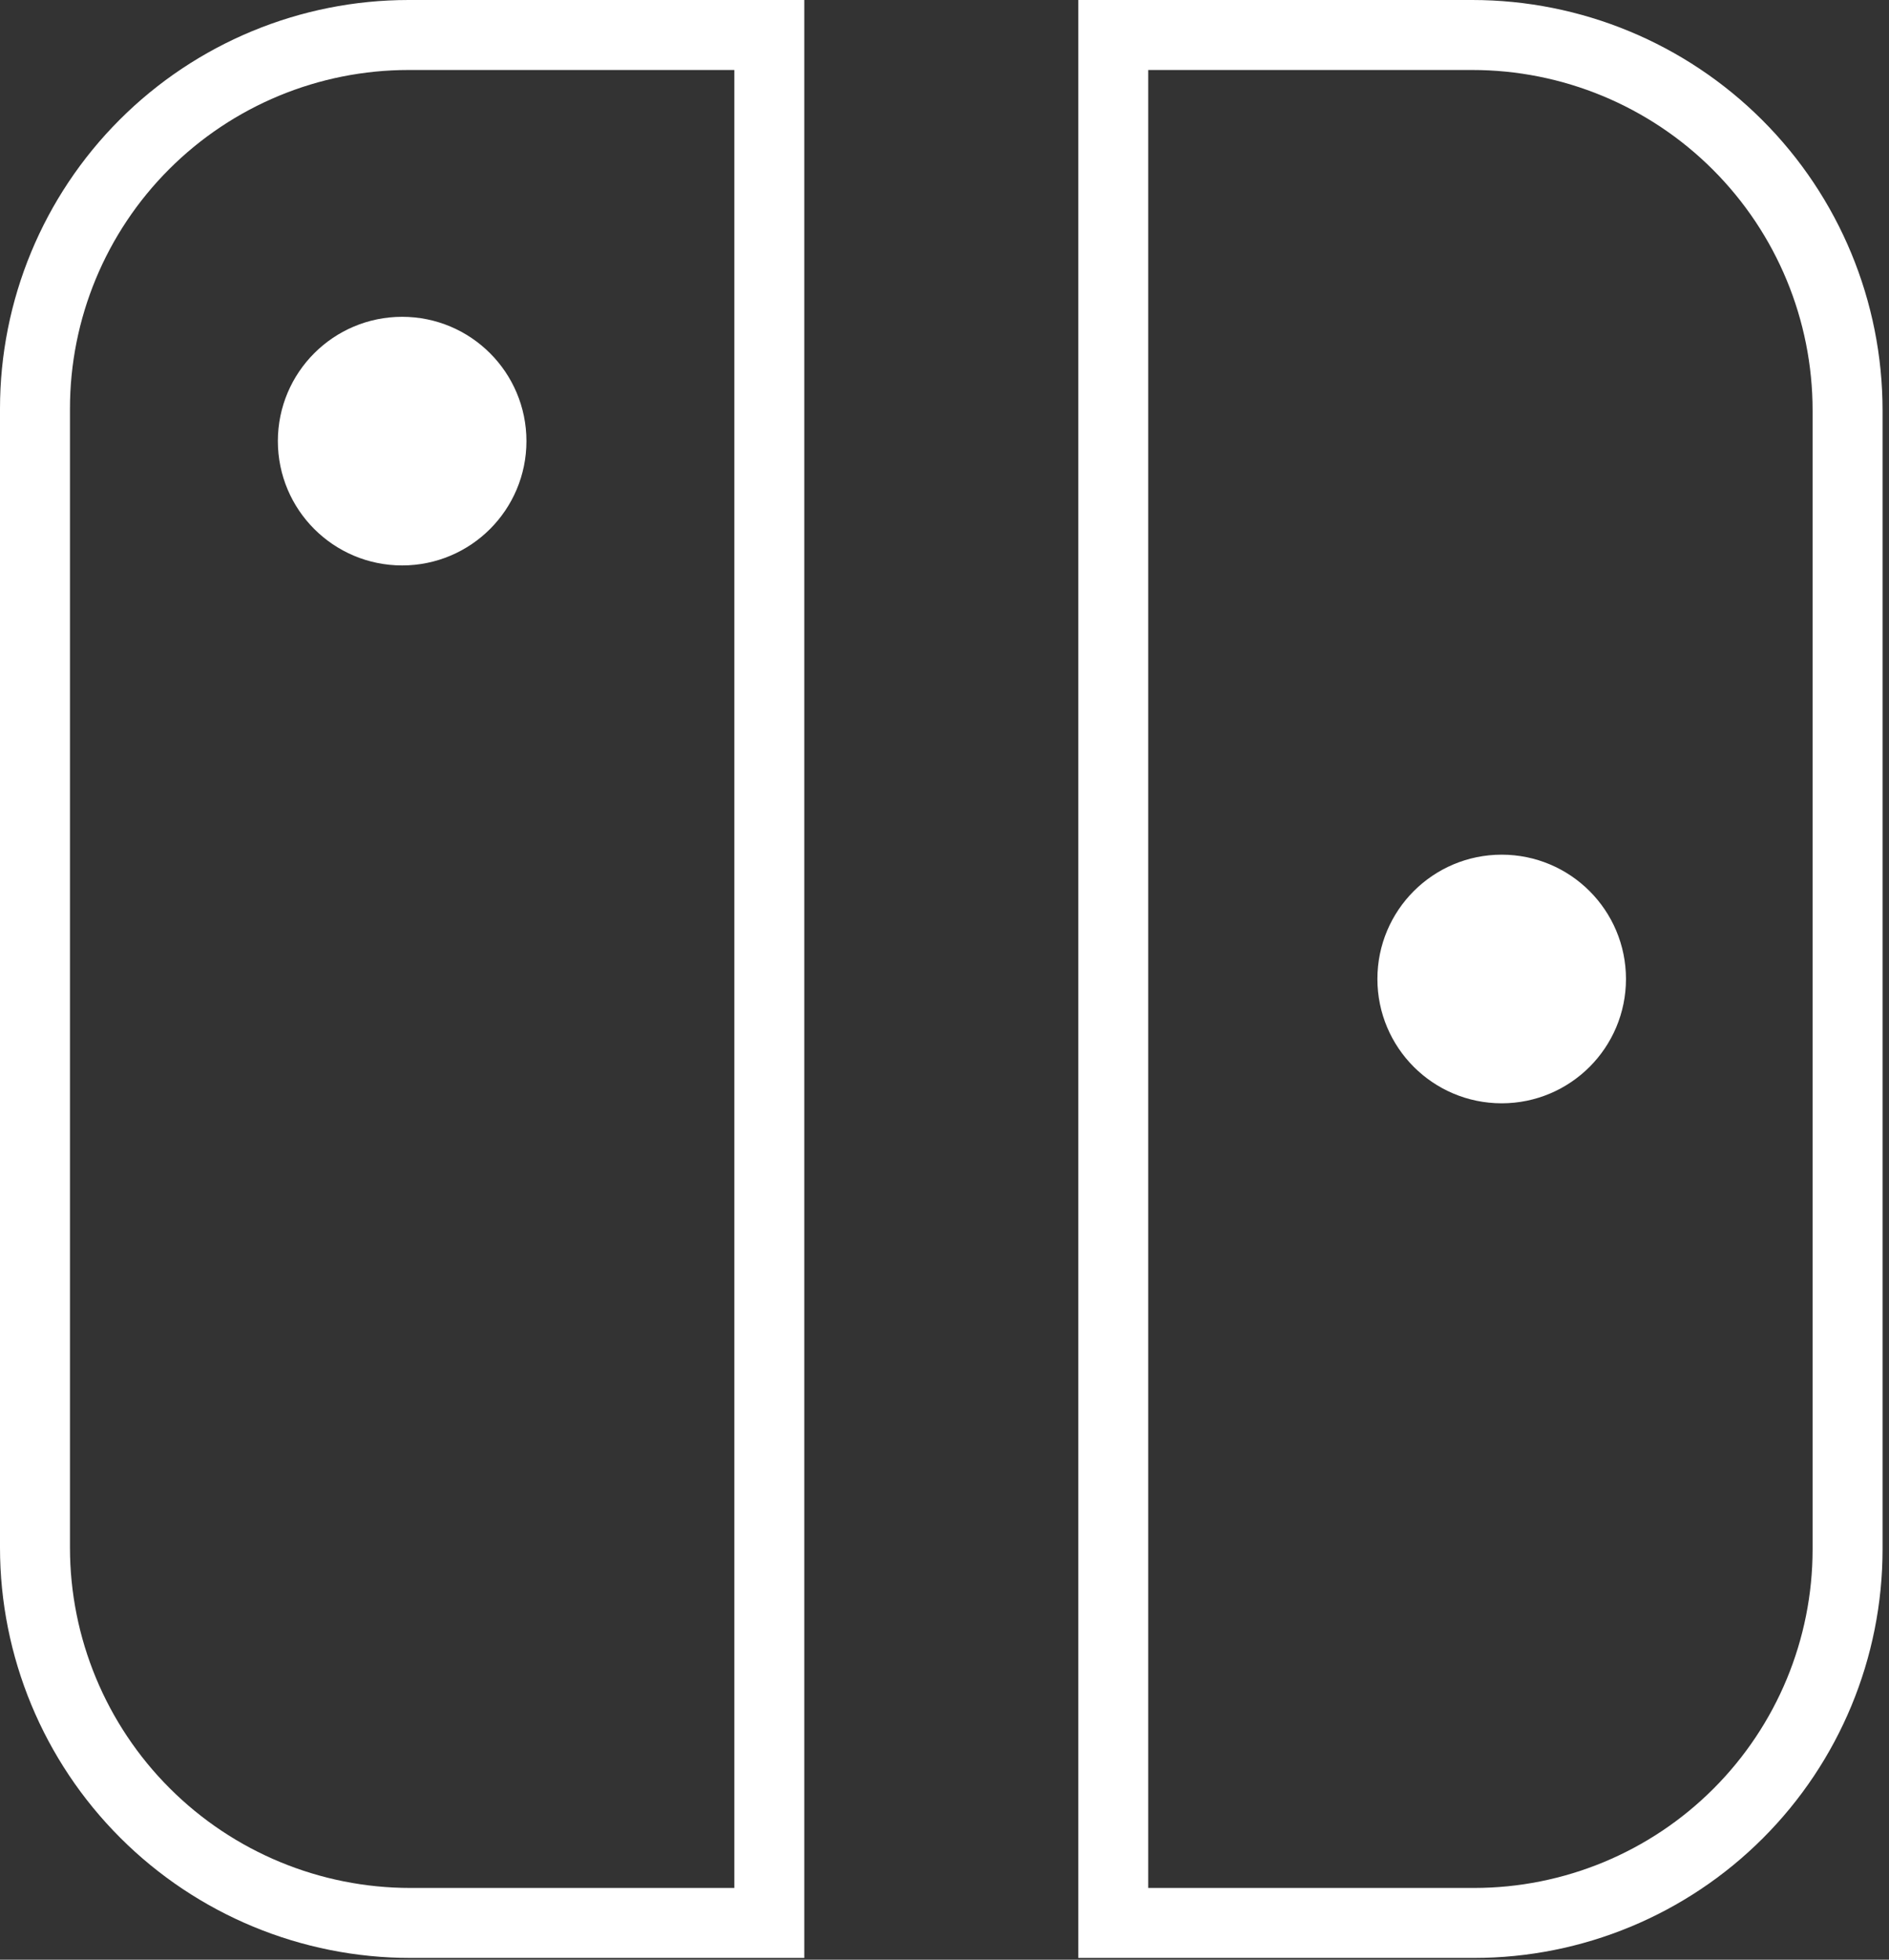
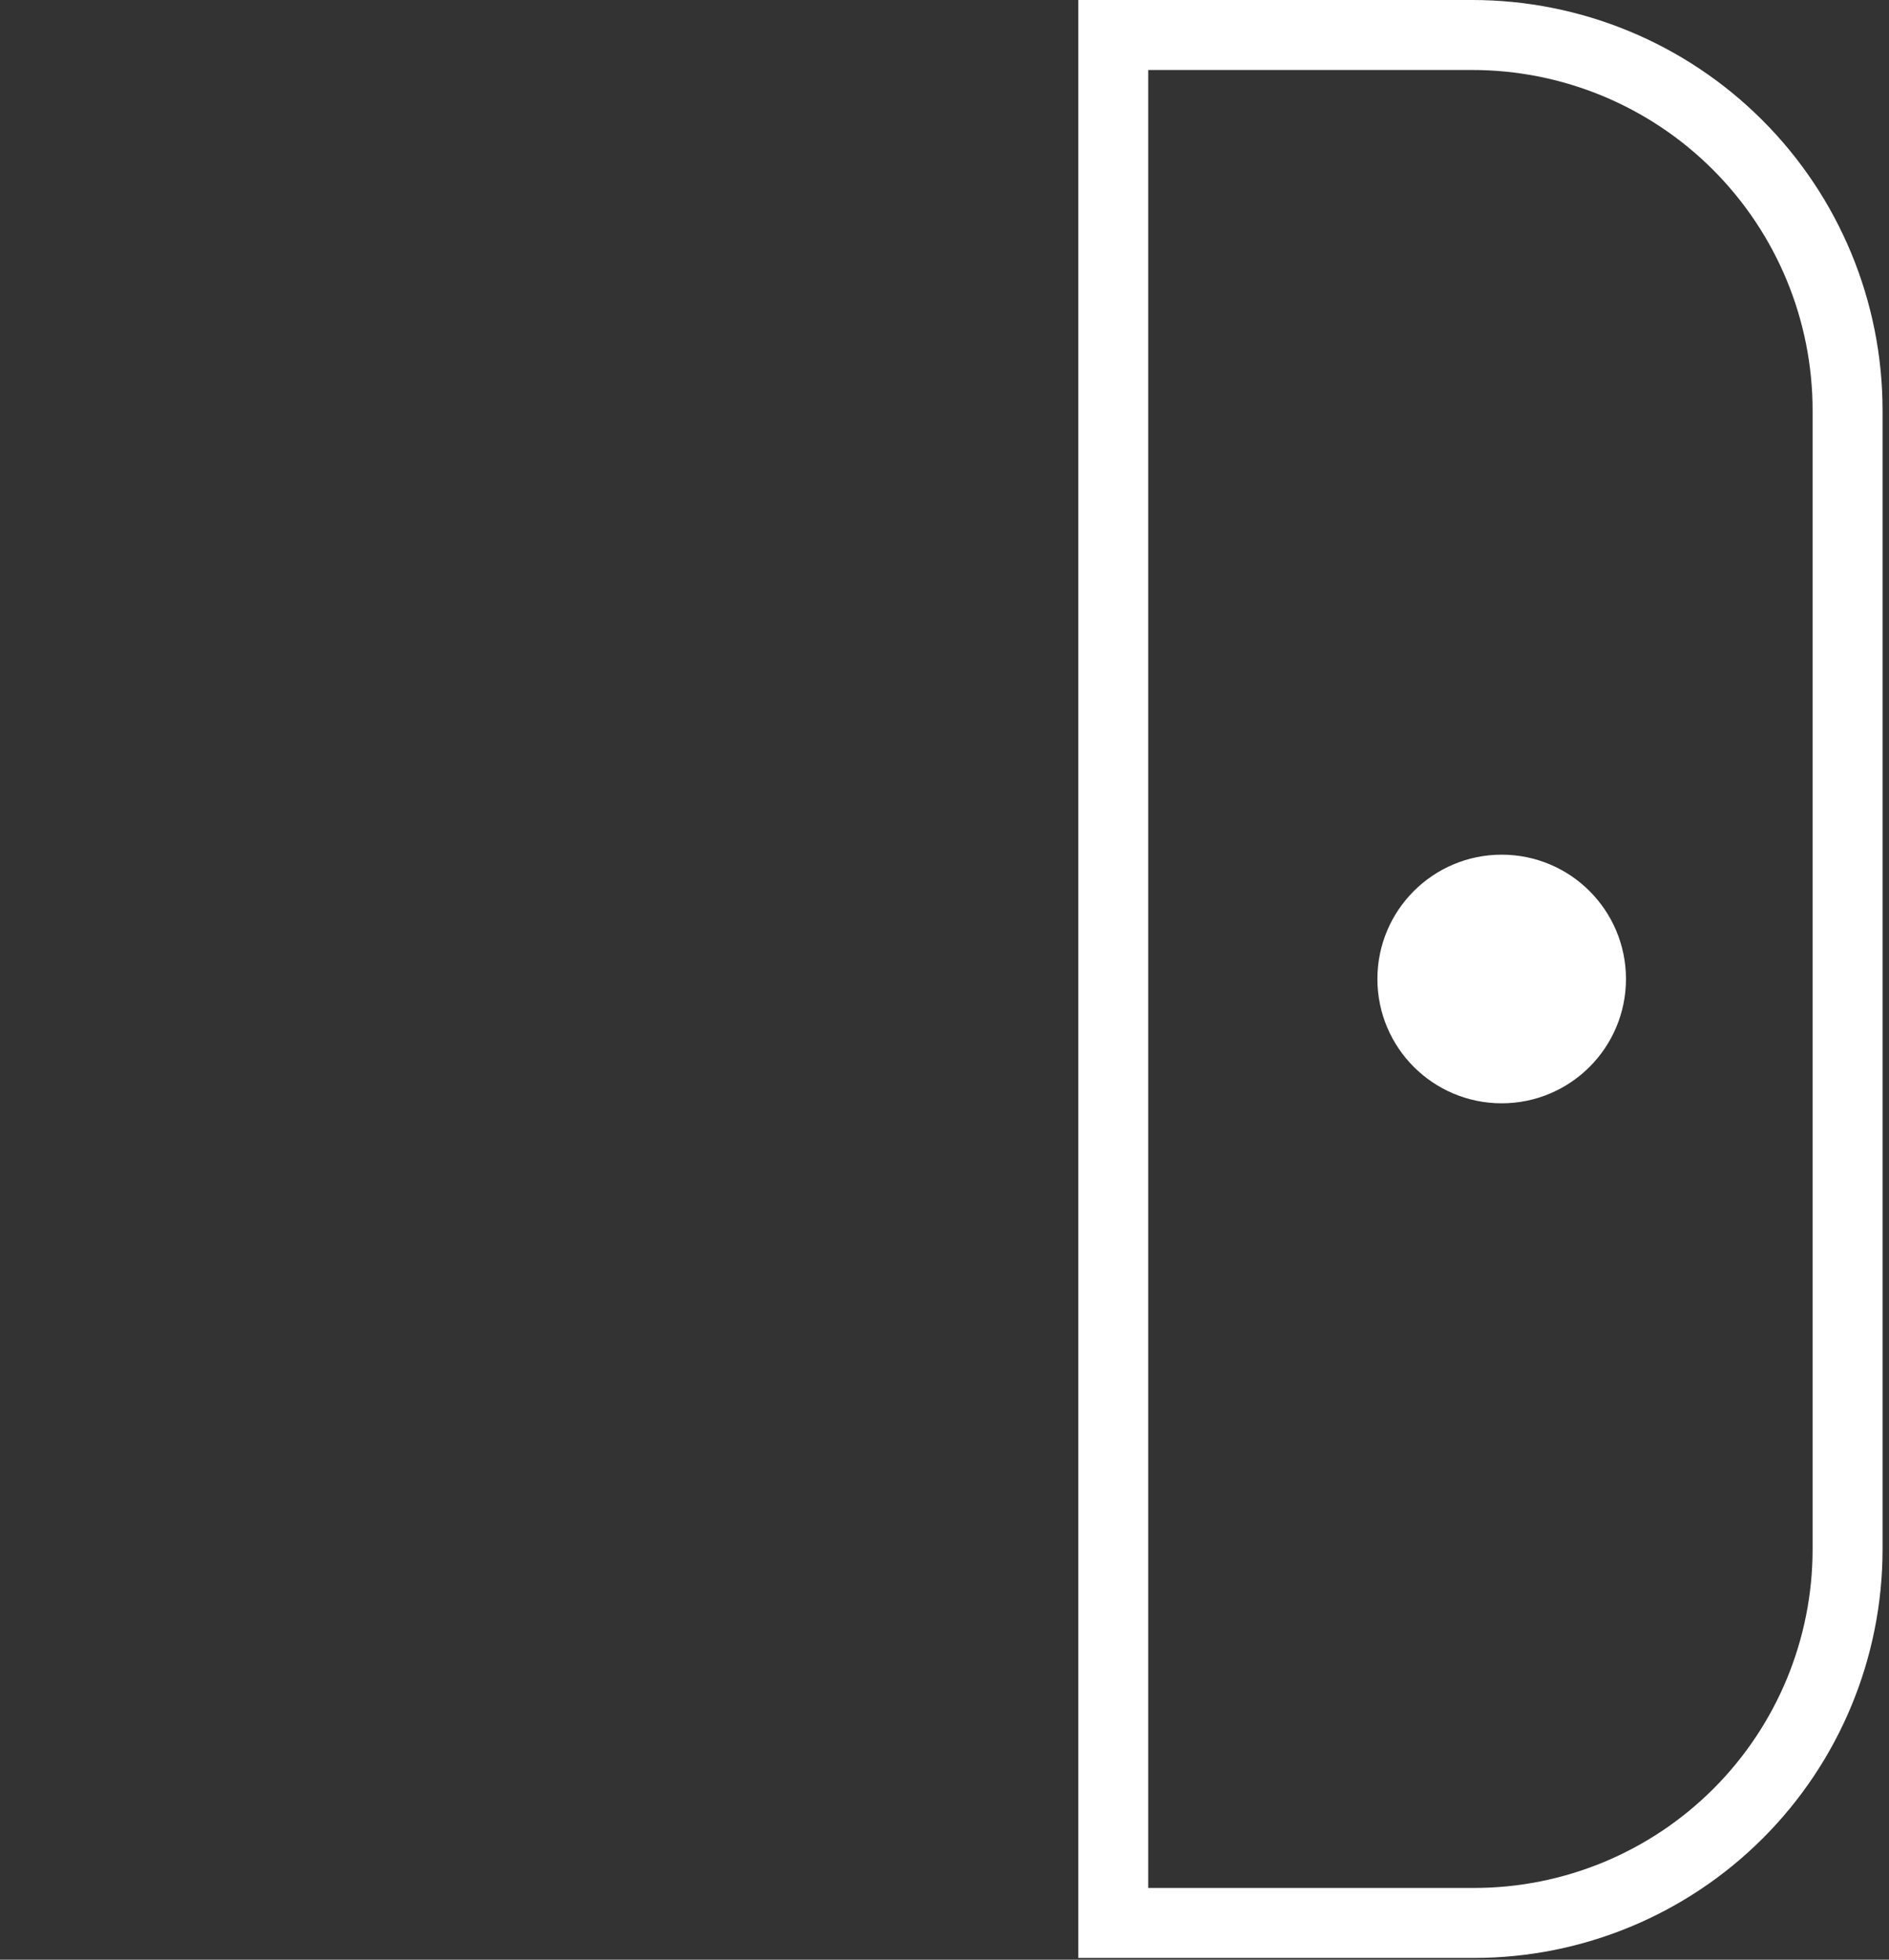
<svg xmlns="http://www.w3.org/2000/svg" width="54" height="56" viewBox="0 0 54 56" fill="none">
  <rect x="0" y="0" width="54" height="56" fill="#333333" stroke="none" />
-   <path d="M11.68 1H21.992V54.95H11.731C8.886 54.95 6.157 53.82 4.145 51.809C2.133 49.799 1.001 47.071 1 44.227V11.678C1 8.846 2.125 6.13 4.128 4.128C6.131 2.125 8.848 1 11.68 1V1Z" stroke="white" stroke-width="2" stroke-miterlimit="10" />
  <path d="M42.142 54.95H31.824L31.824 1H42.086C44.932 1 47.661 2.13 49.673 4.142C51.686 6.154 52.816 8.883 52.816 11.729L52.816 44.277C52.815 47.107 51.69 49.821 49.688 51.822C47.687 53.824 44.972 54.949 42.142 54.95V54.95Z" stroke="white" stroke-width="2" stroke-miterlimit="10" />
-   <path d="M11.496 15.158C12.906 15.158 14.049 14.015 14.049 12.605C14.049 11.196 12.906 10.053 11.496 10.053C10.086 10.053 8.943 11.196 8.943 12.605C8.943 14.015 10.086 15.158 11.496 15.158Z" fill="white" stroke="white" stroke-width="2" stroke-miterlimit="10" />
  <path d="M42.928 30.528C44.338 30.528 45.481 29.385 45.481 27.975C45.481 26.566 44.338 25.423 42.928 25.423C41.518 25.423 40.375 26.566 40.375 27.975C40.375 29.385 41.518 30.528 42.928 30.528Z" fill="white" stroke="white" stroke-width="2" stroke-miterlimit="10" />
</svg>